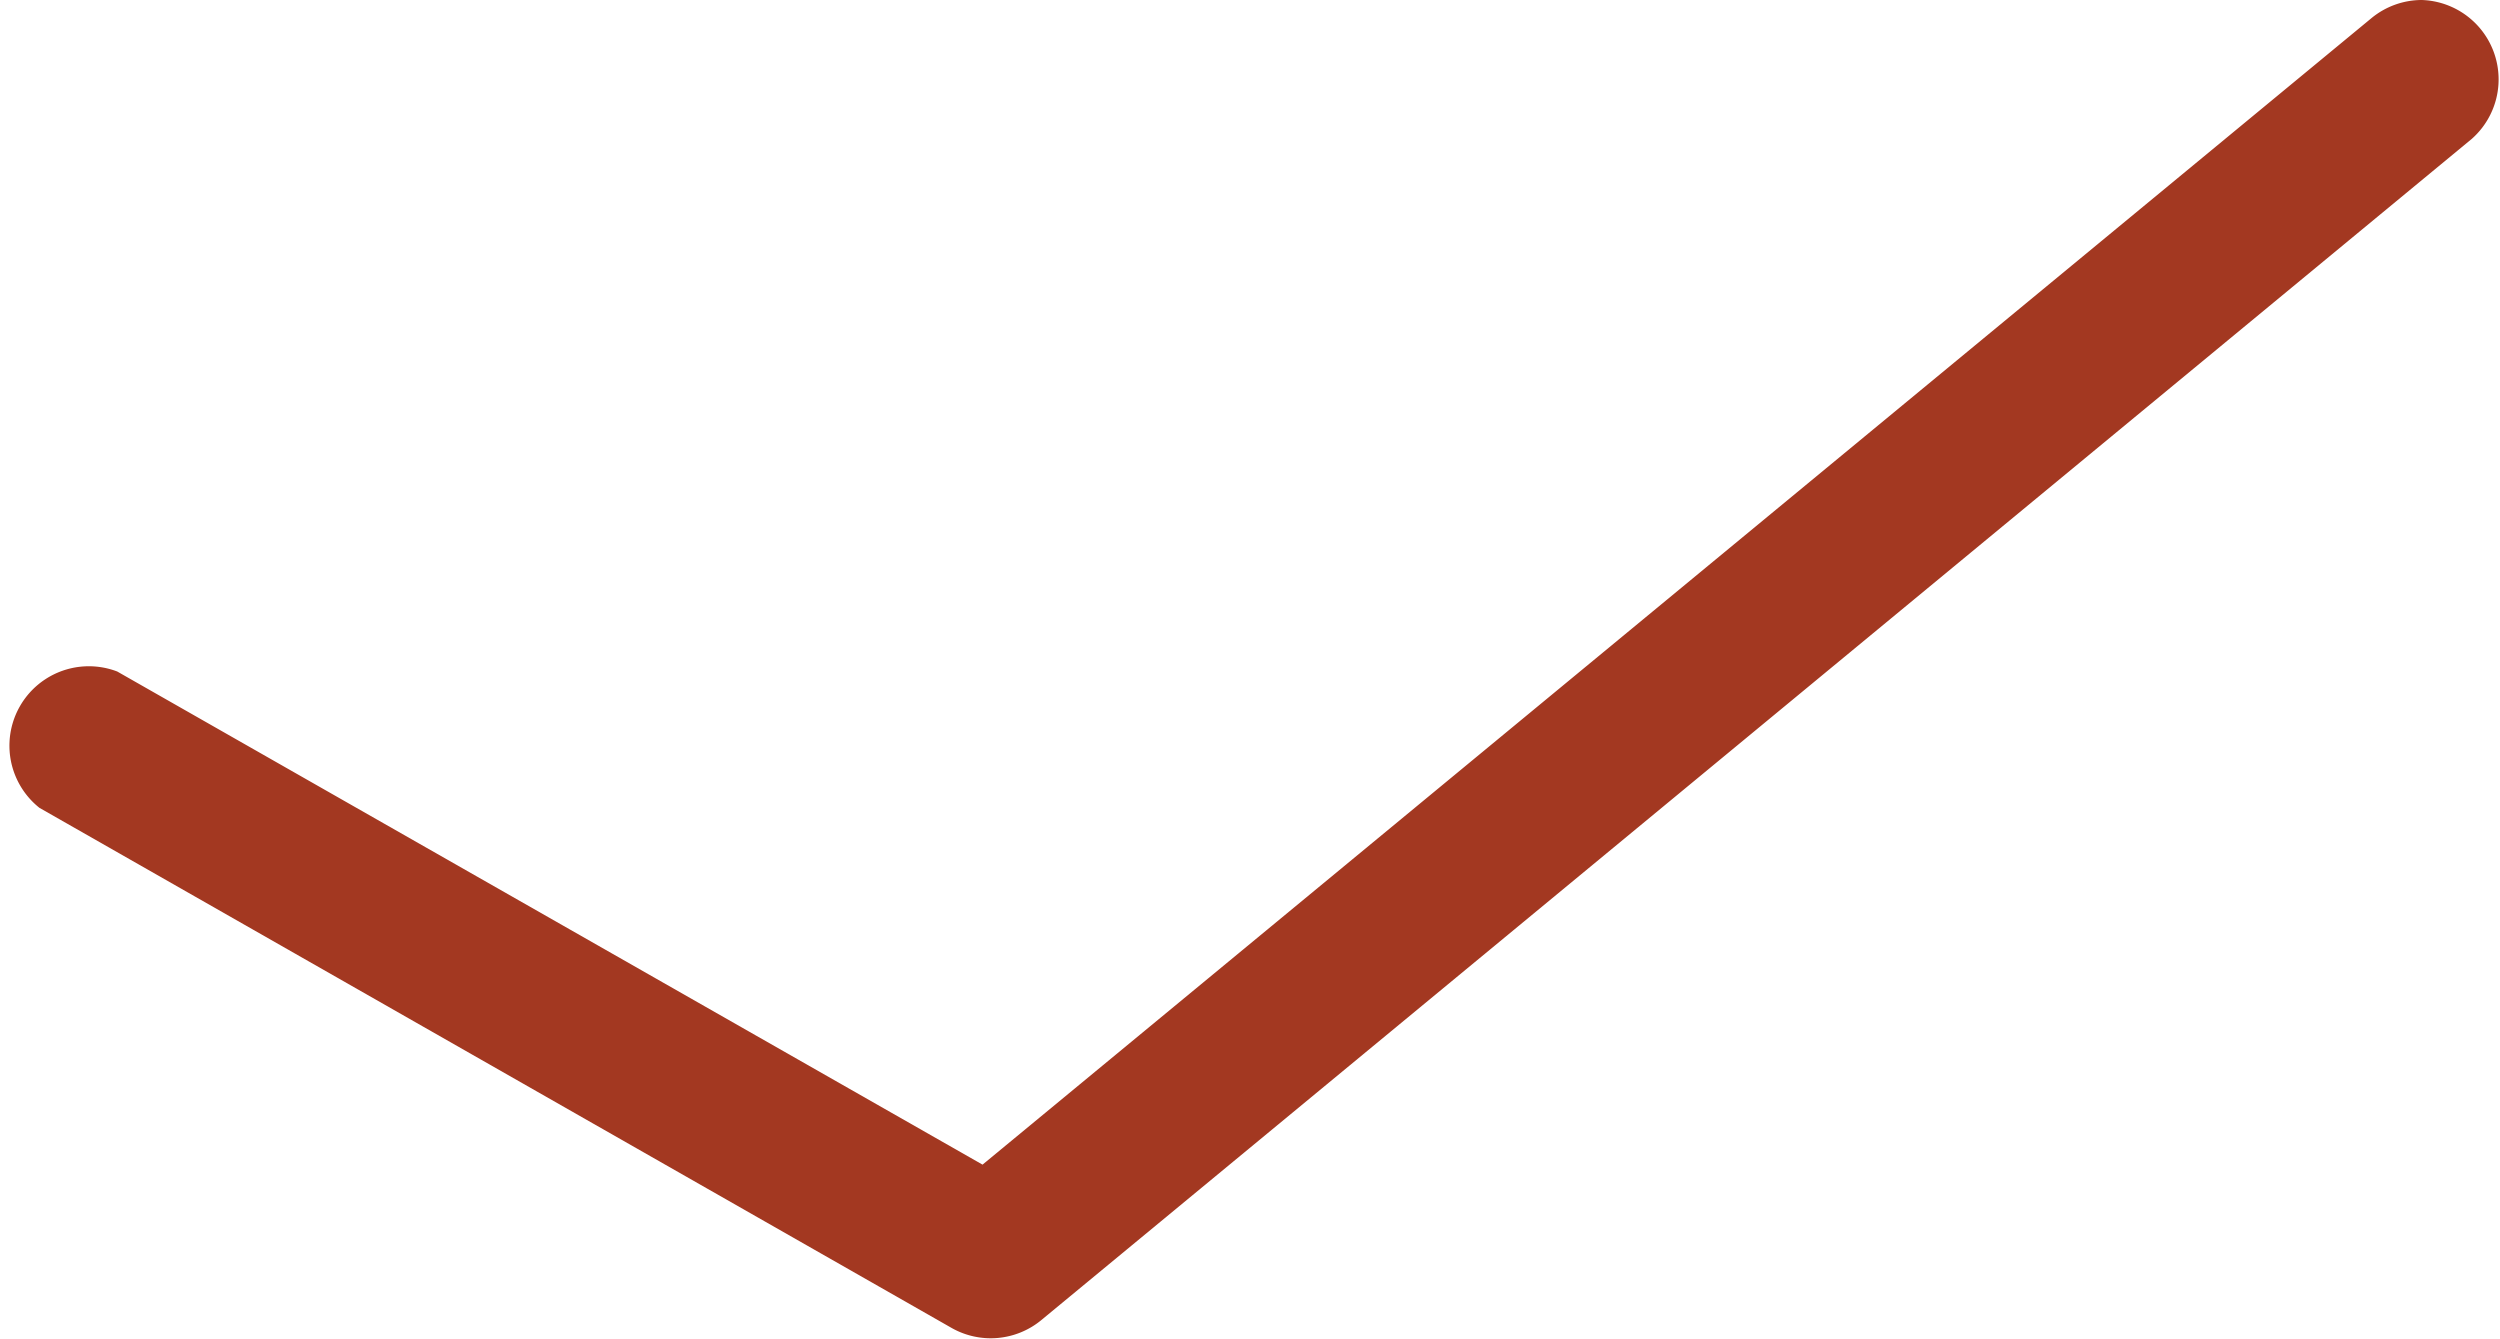
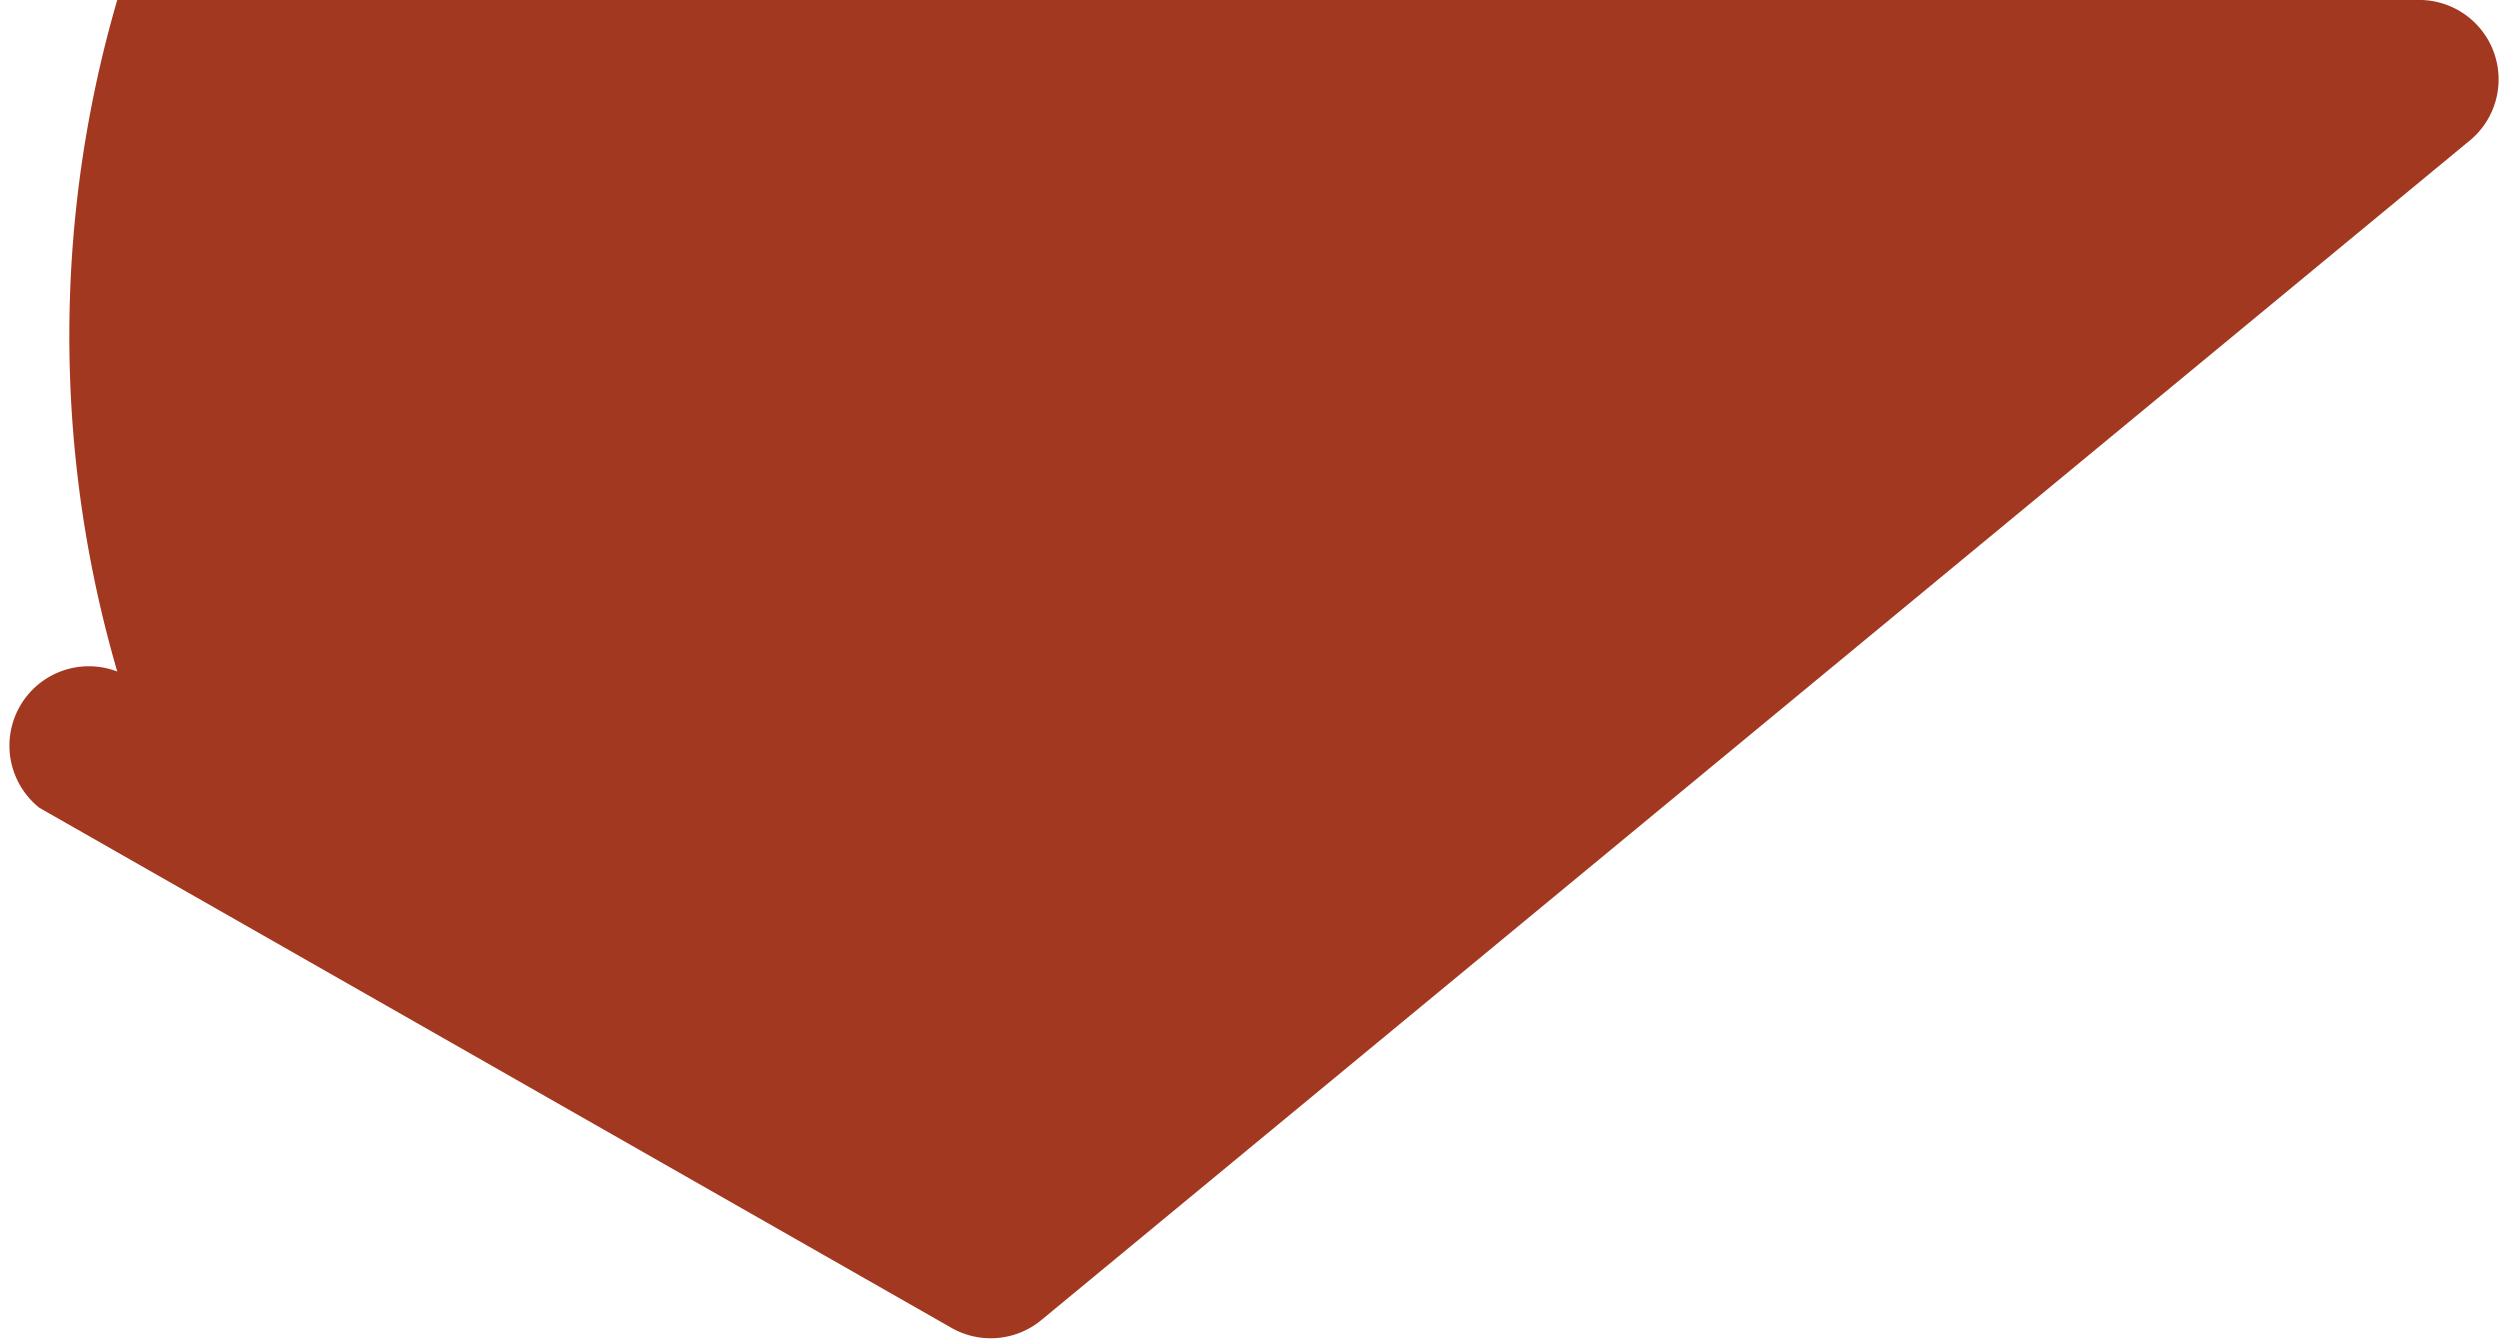
<svg xmlns="http://www.w3.org/2000/svg" id="Layer_1" data-name="Layer 1" viewBox="0 0 94.45 50.57">
  <defs>
    <style>.cls-1{fill:#a33821;}</style>
  </defs>
  <title>element-2</title>
-   <path class="cls-1" d="M91.49,0a3,3,0,0,1,1.89,5.25L39.32,49.89a3,3,0,0,1-3.35.29L1.49,30.52a3,3,0,0,1,2.94-5.15L37.12,44,89.6,0.68A3,3,0,0,1,91.49,0" />
+   <path class="cls-1" d="M91.49,0a3,3,0,0,1,1.89,5.25L39.32,49.89a3,3,0,0,1-3.35.29L1.49,30.52a3,3,0,0,1,2.94-5.15A3,3,0,0,1,91.49,0" />
</svg>